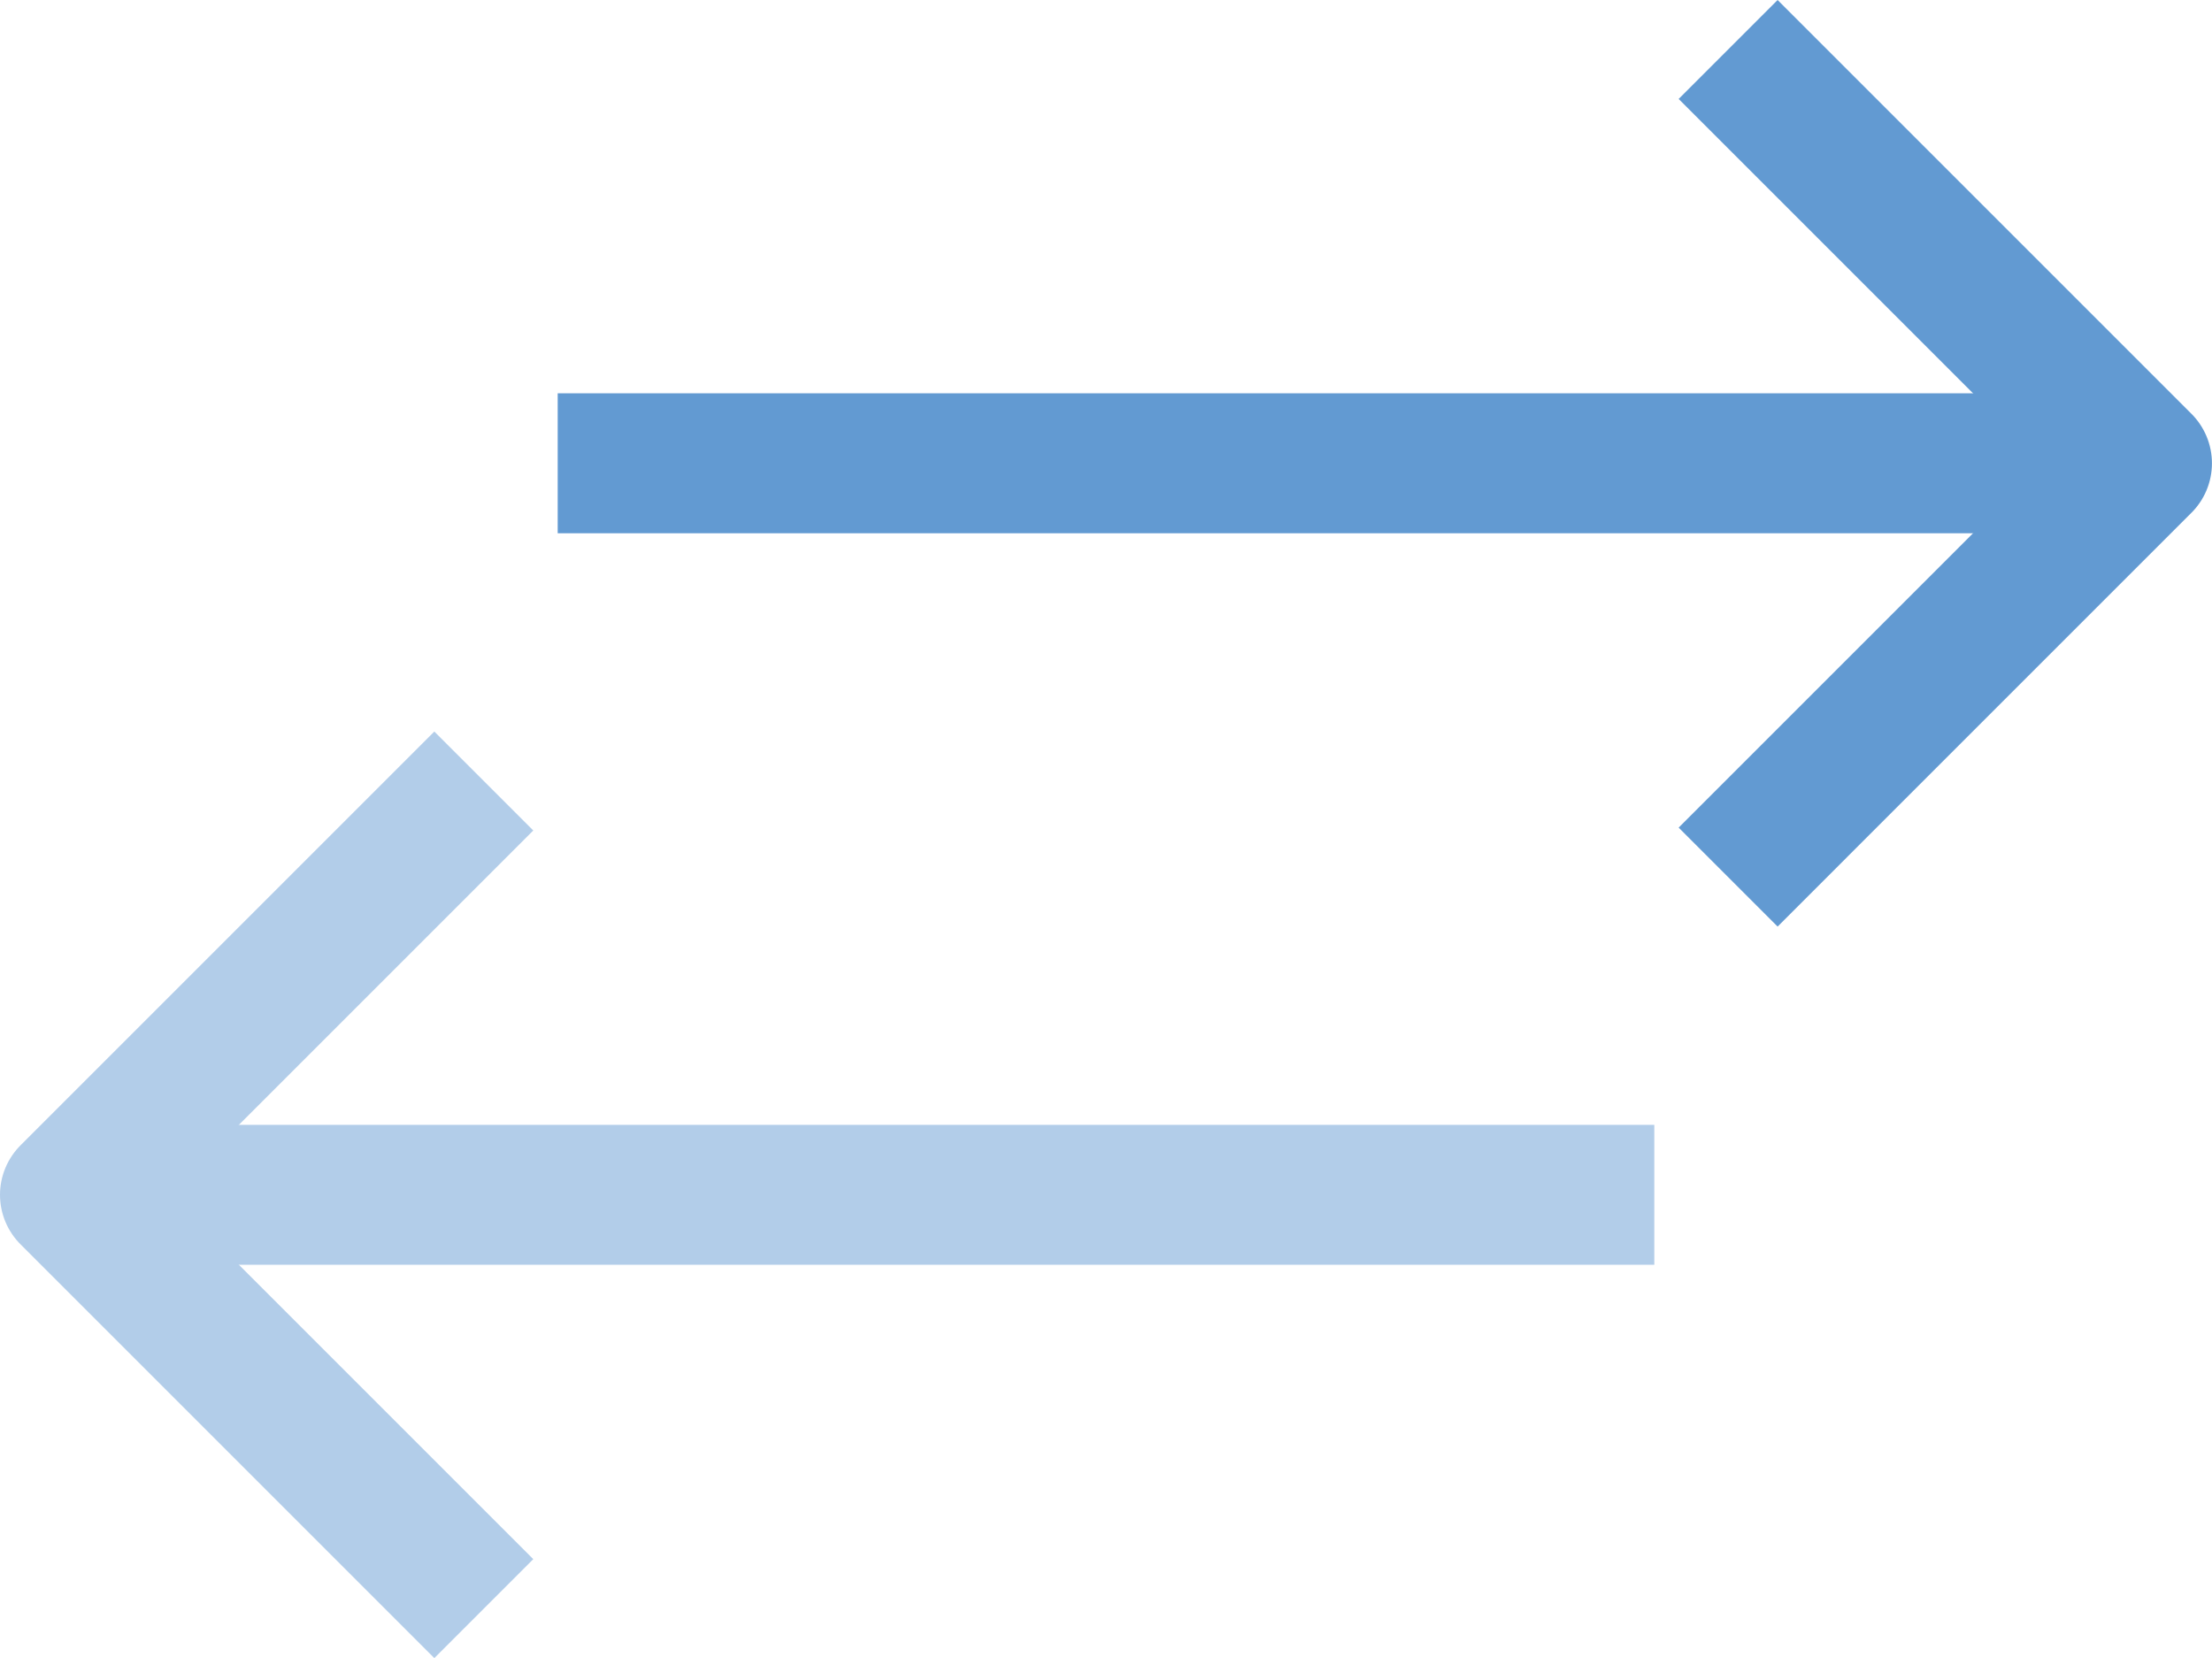
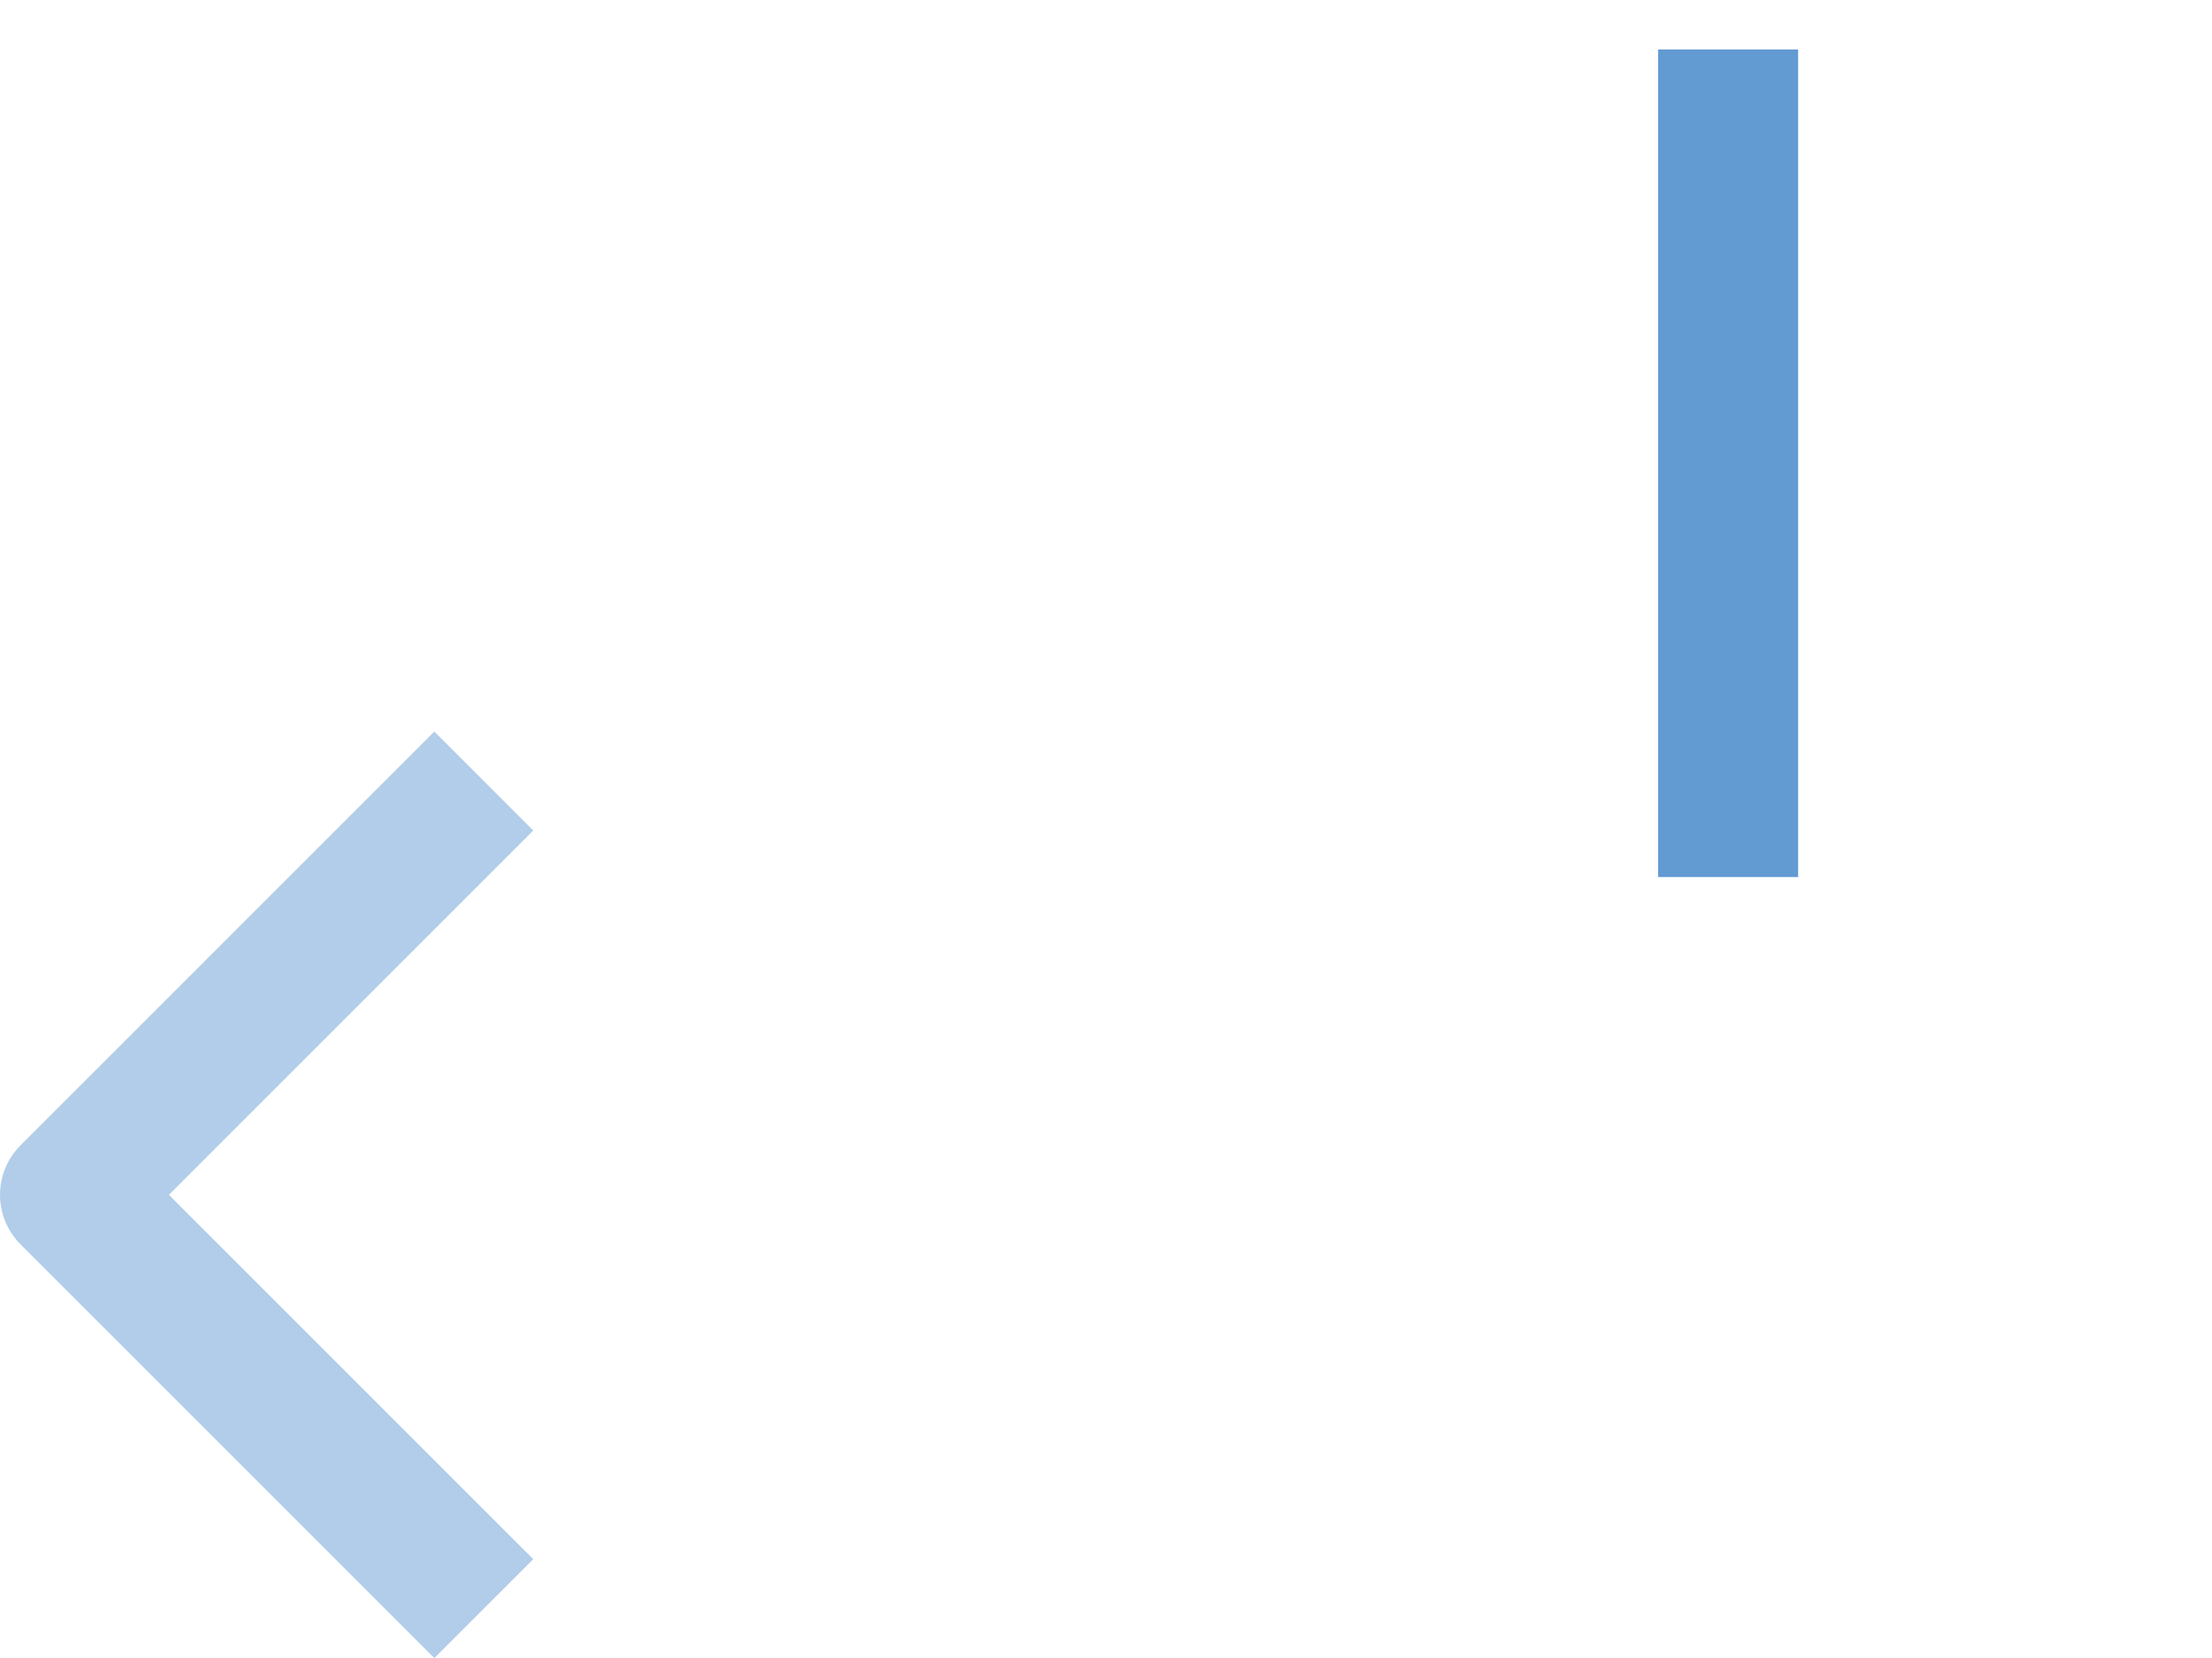
<svg xmlns="http://www.w3.org/2000/svg" width="79.033" height="59.247" viewBox="0 0 79.033 59.247">
  <defs>
    <style>.a,.b{fill:none;stroke-linejoin:round;stroke-width:5px;}.a{stroke:#629ad2;}.b{stroke:#b2cde9;}</style>
  </defs>
  <g transform="translate(2.5 1.768)">
-     <line class="a" x2="53.148" transform="translate(17.426 14.786)" />
-     <path class="a" d="M2408.2,652.188l14.786,14.786L2408.2,681.76" transform="translate(-2348.955 -652.188)" />
-     <line class="b" x1="53.148" transform="translate(3.459 40.925)" />
+     <path class="a" d="M2408.2,652.188L2408.2,681.76" transform="translate(-2348.955 -652.188)" />
    <path class="b" d="M2347.786,714.938,2333,700.152l14.786-14.786" transform="translate(-2333 -659.227)" />
  </g>
</svg>